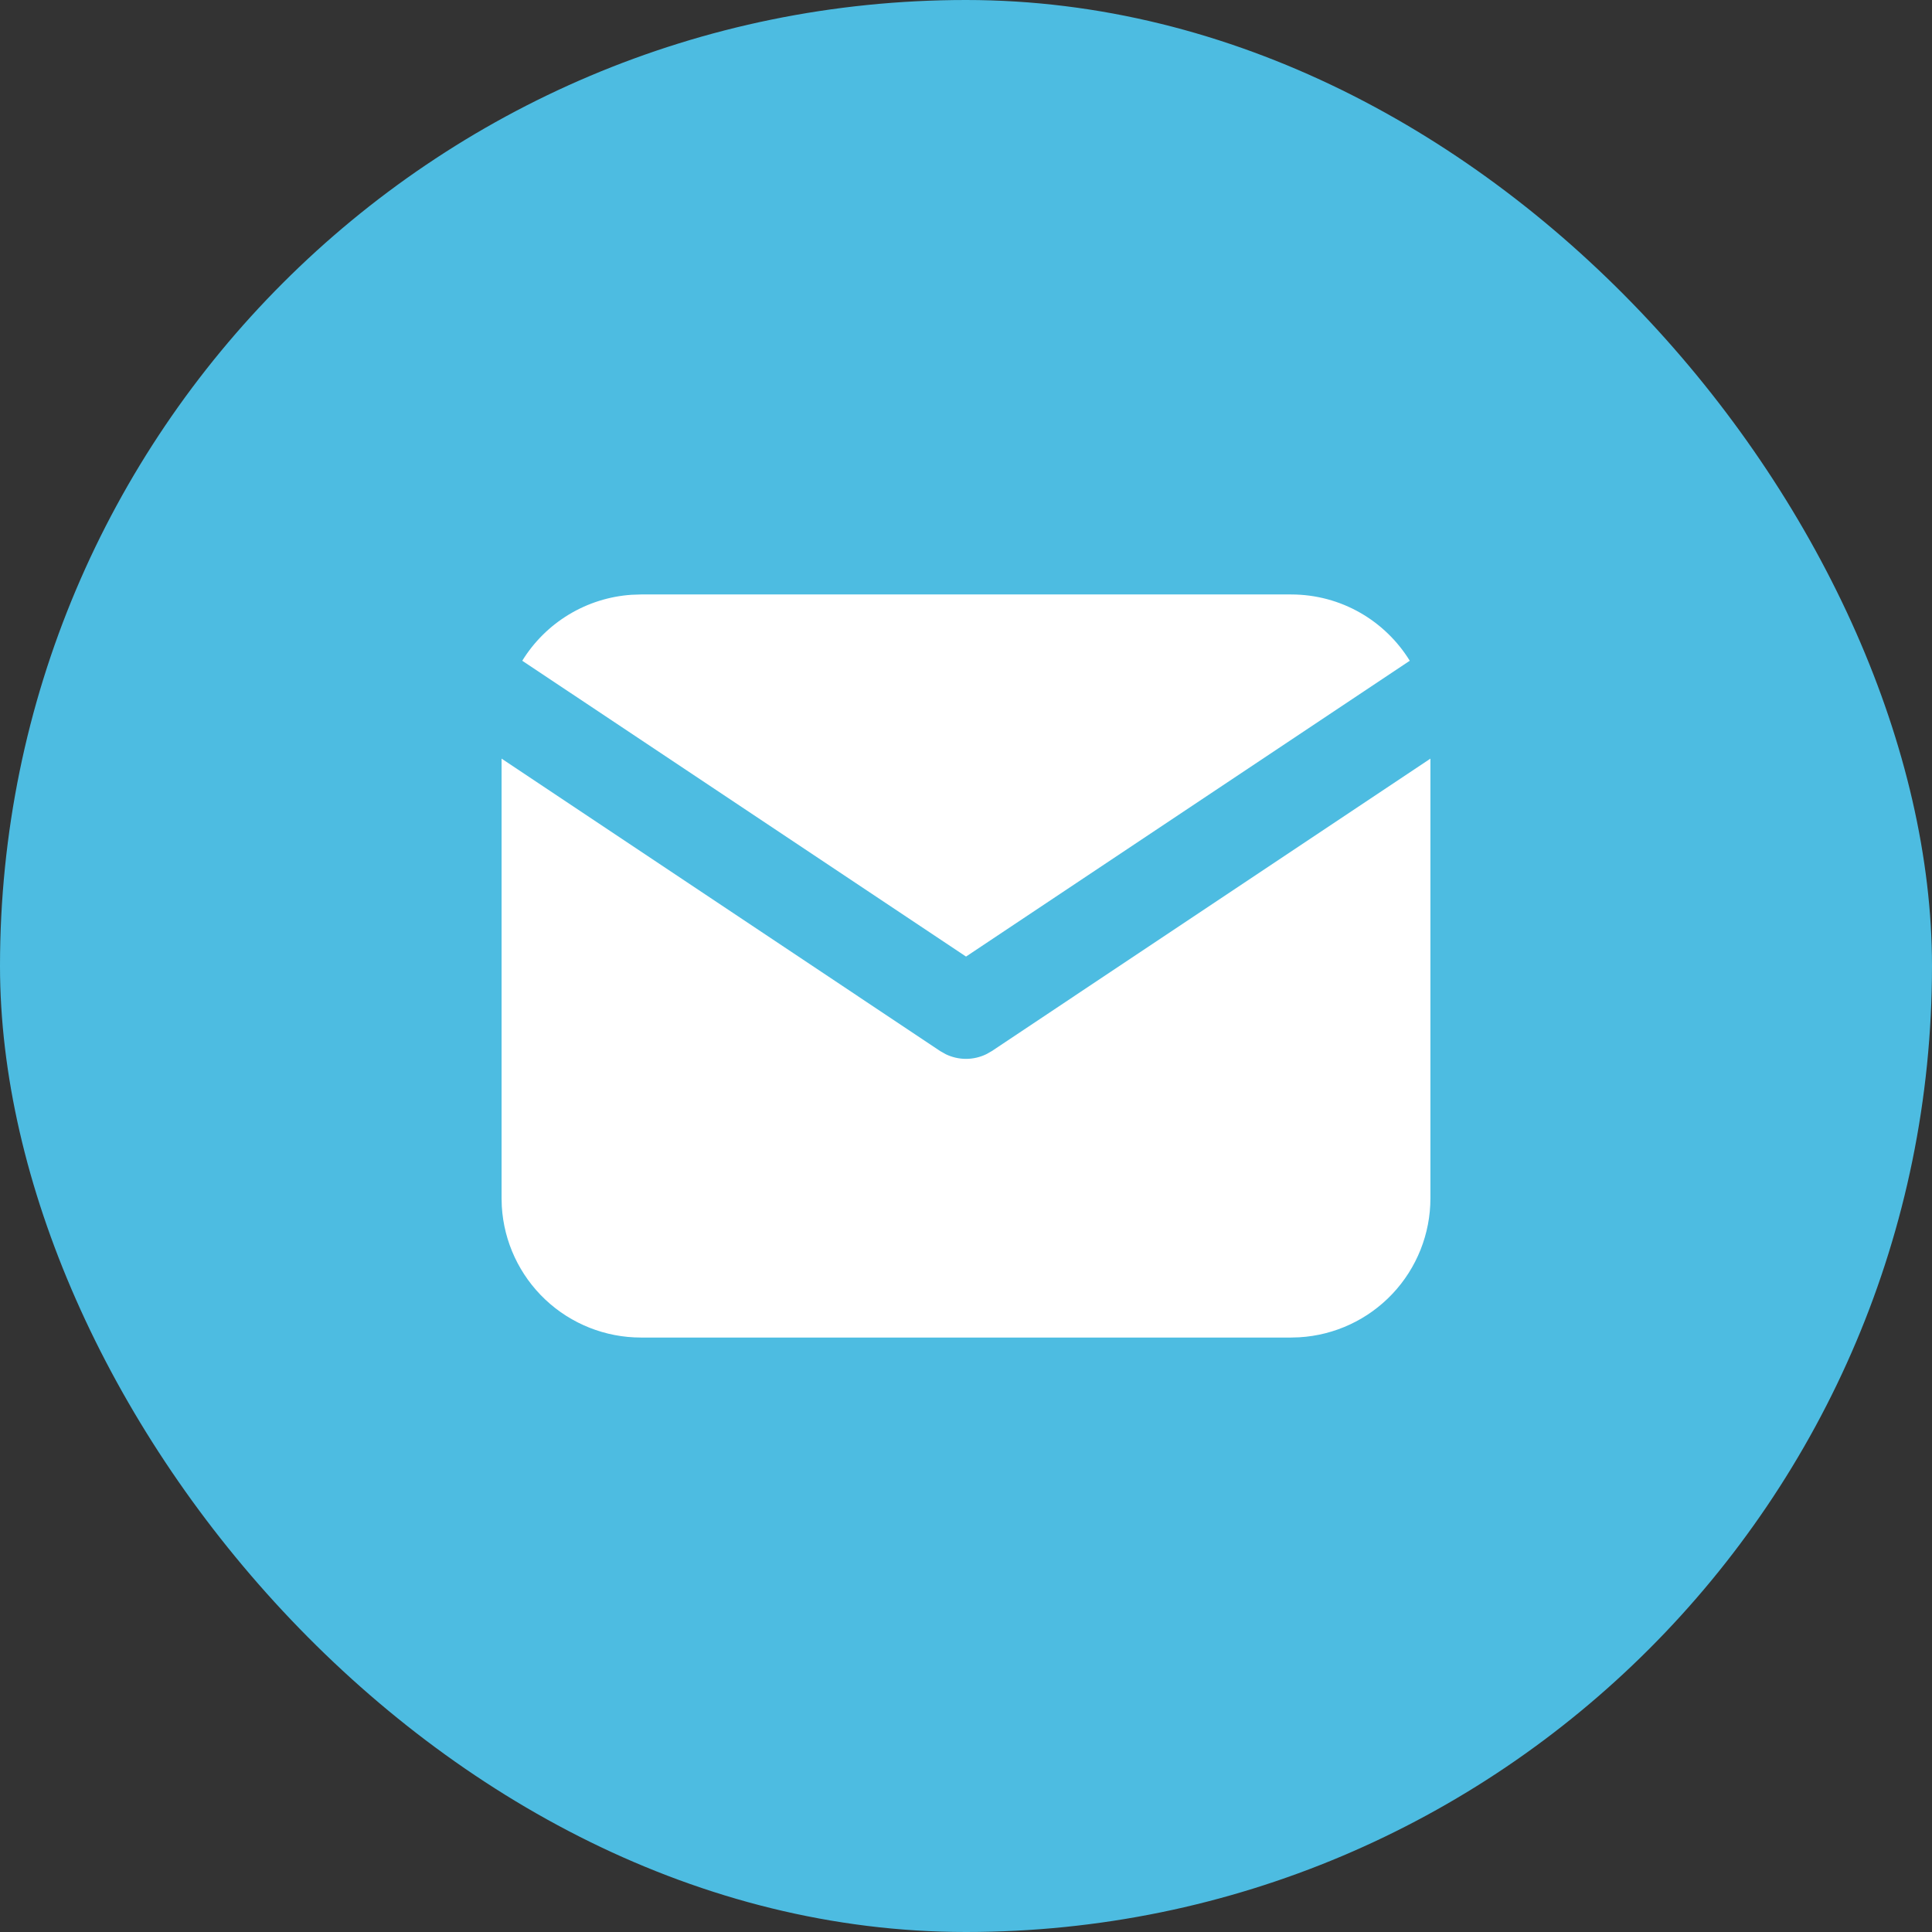
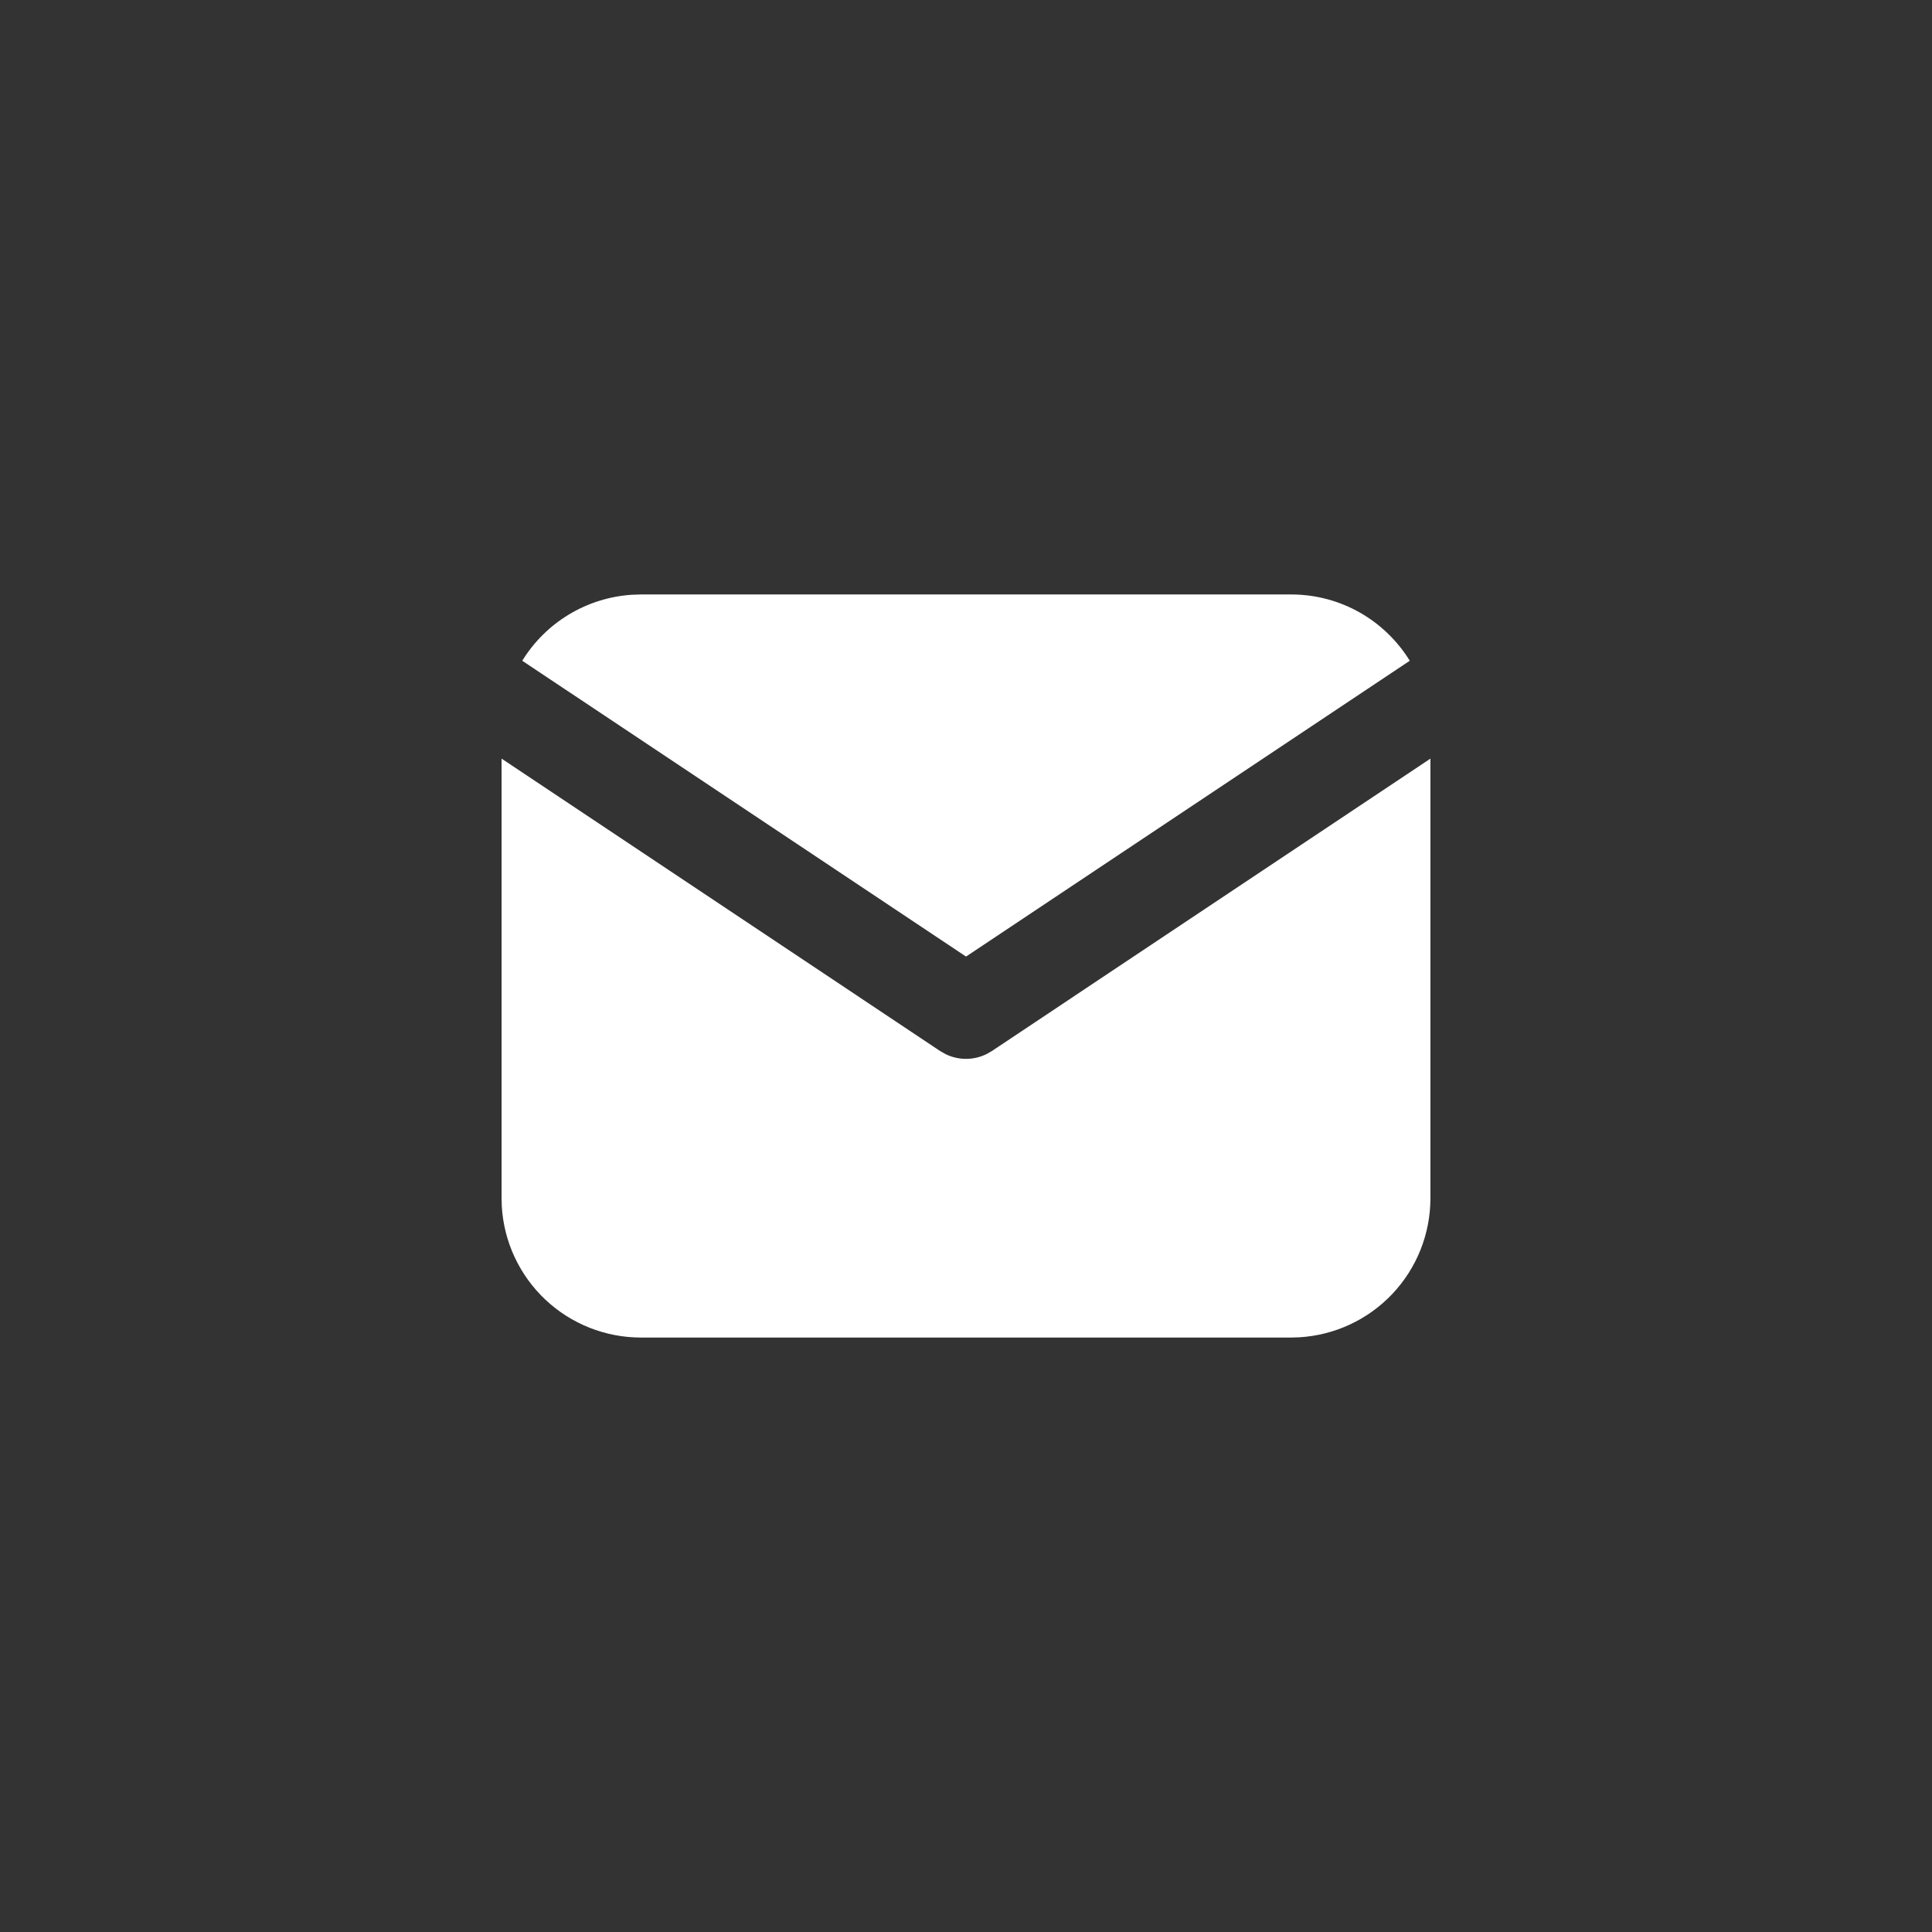
<svg xmlns="http://www.w3.org/2000/svg" width="104" height="104" viewBox="0 0 104 104" fill="none">
  <rect x="0" y="0" width="104" height="104" fill="#333333" stroke="none" />
-   <rect width="104" height="104" rx="52" fill="#4DBCE1" />
  <path d="M77 40.837V64.5C77 66.413 76.269 68.254 74.957 69.645C73.644 71.037 71.85 71.875 69.94 71.987L69.5 72H34.5C32.587 72 30.746 71.269 29.354 69.957C27.962 68.644 27.125 66.85 27.012 64.94L27 64.5V40.837L50.612 56.58L50.903 56.745C51.244 56.912 51.62 56.999 52 56.999C52.38 56.999 52.756 56.912 53.097 56.745L53.388 56.58L77 40.837Z" fill="white" />
  <path d="M69.501 32C72.201 32 74.568 33.425 75.888 35.568L52.001 51.492L28.113 35.568C28.74 34.55 29.602 33.696 30.625 33.079C31.649 32.461 32.805 32.097 33.998 32.017L34.501 32H69.501Z" fill="white" />
</svg>